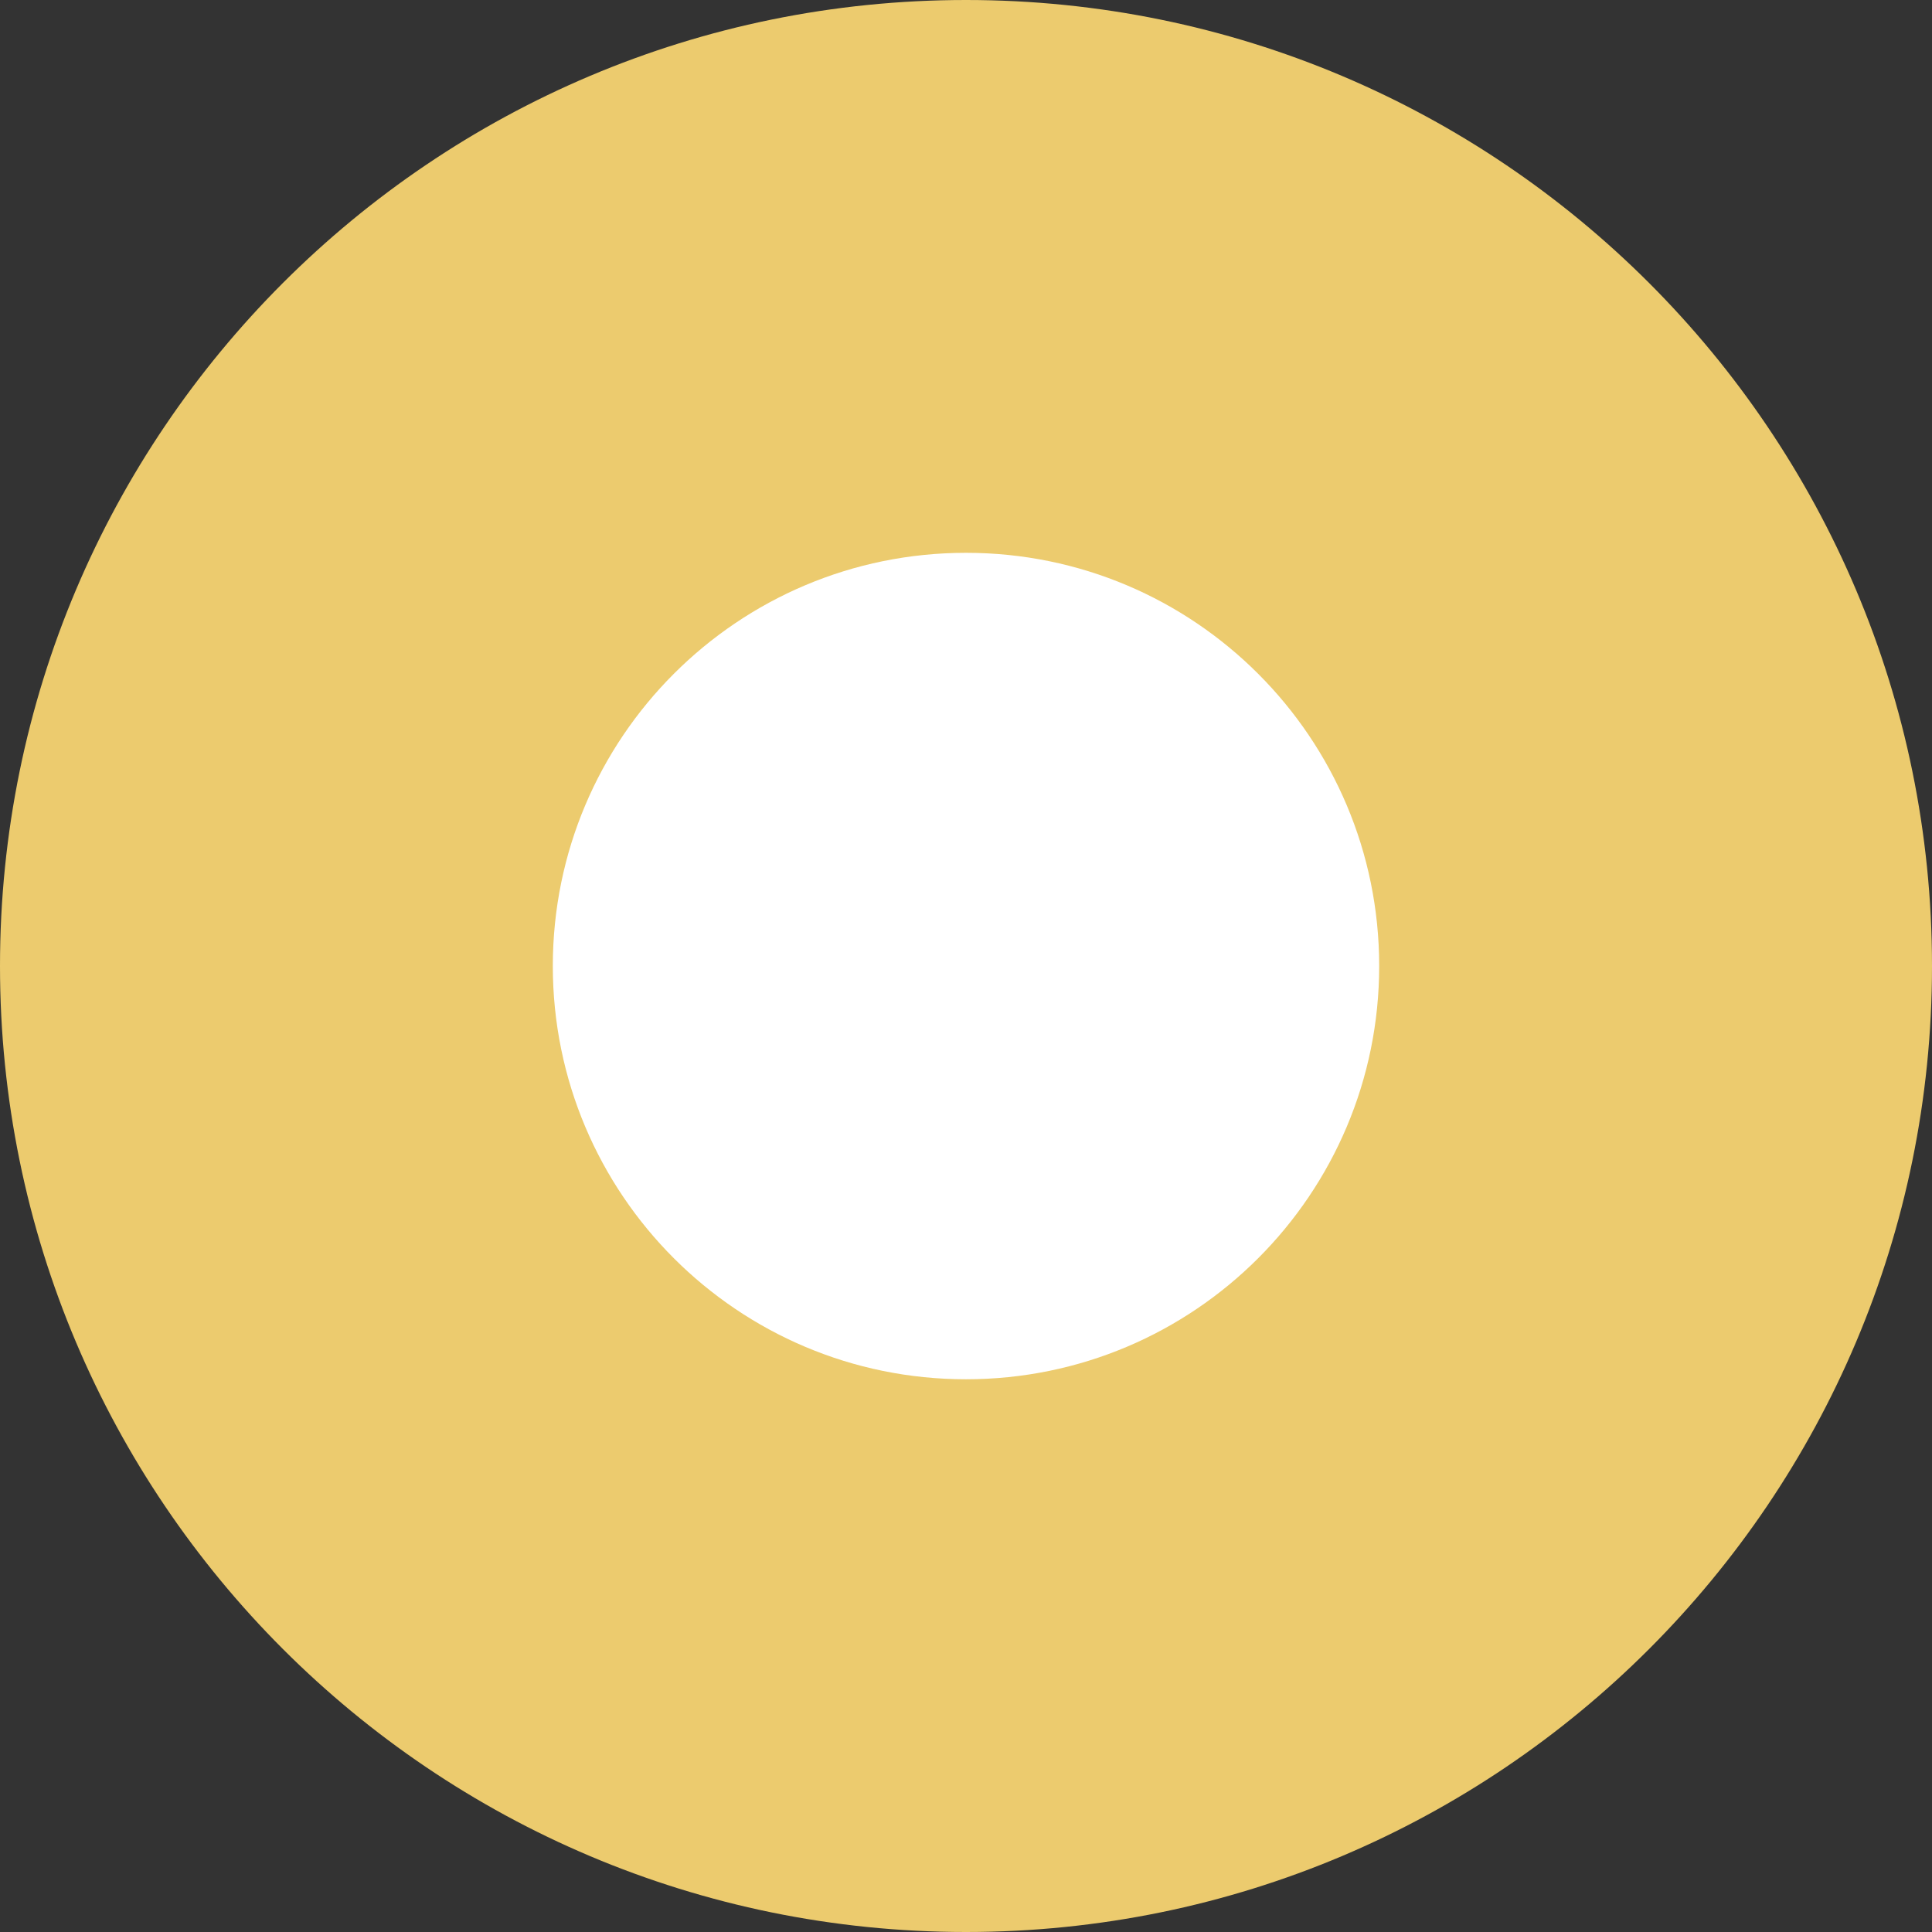
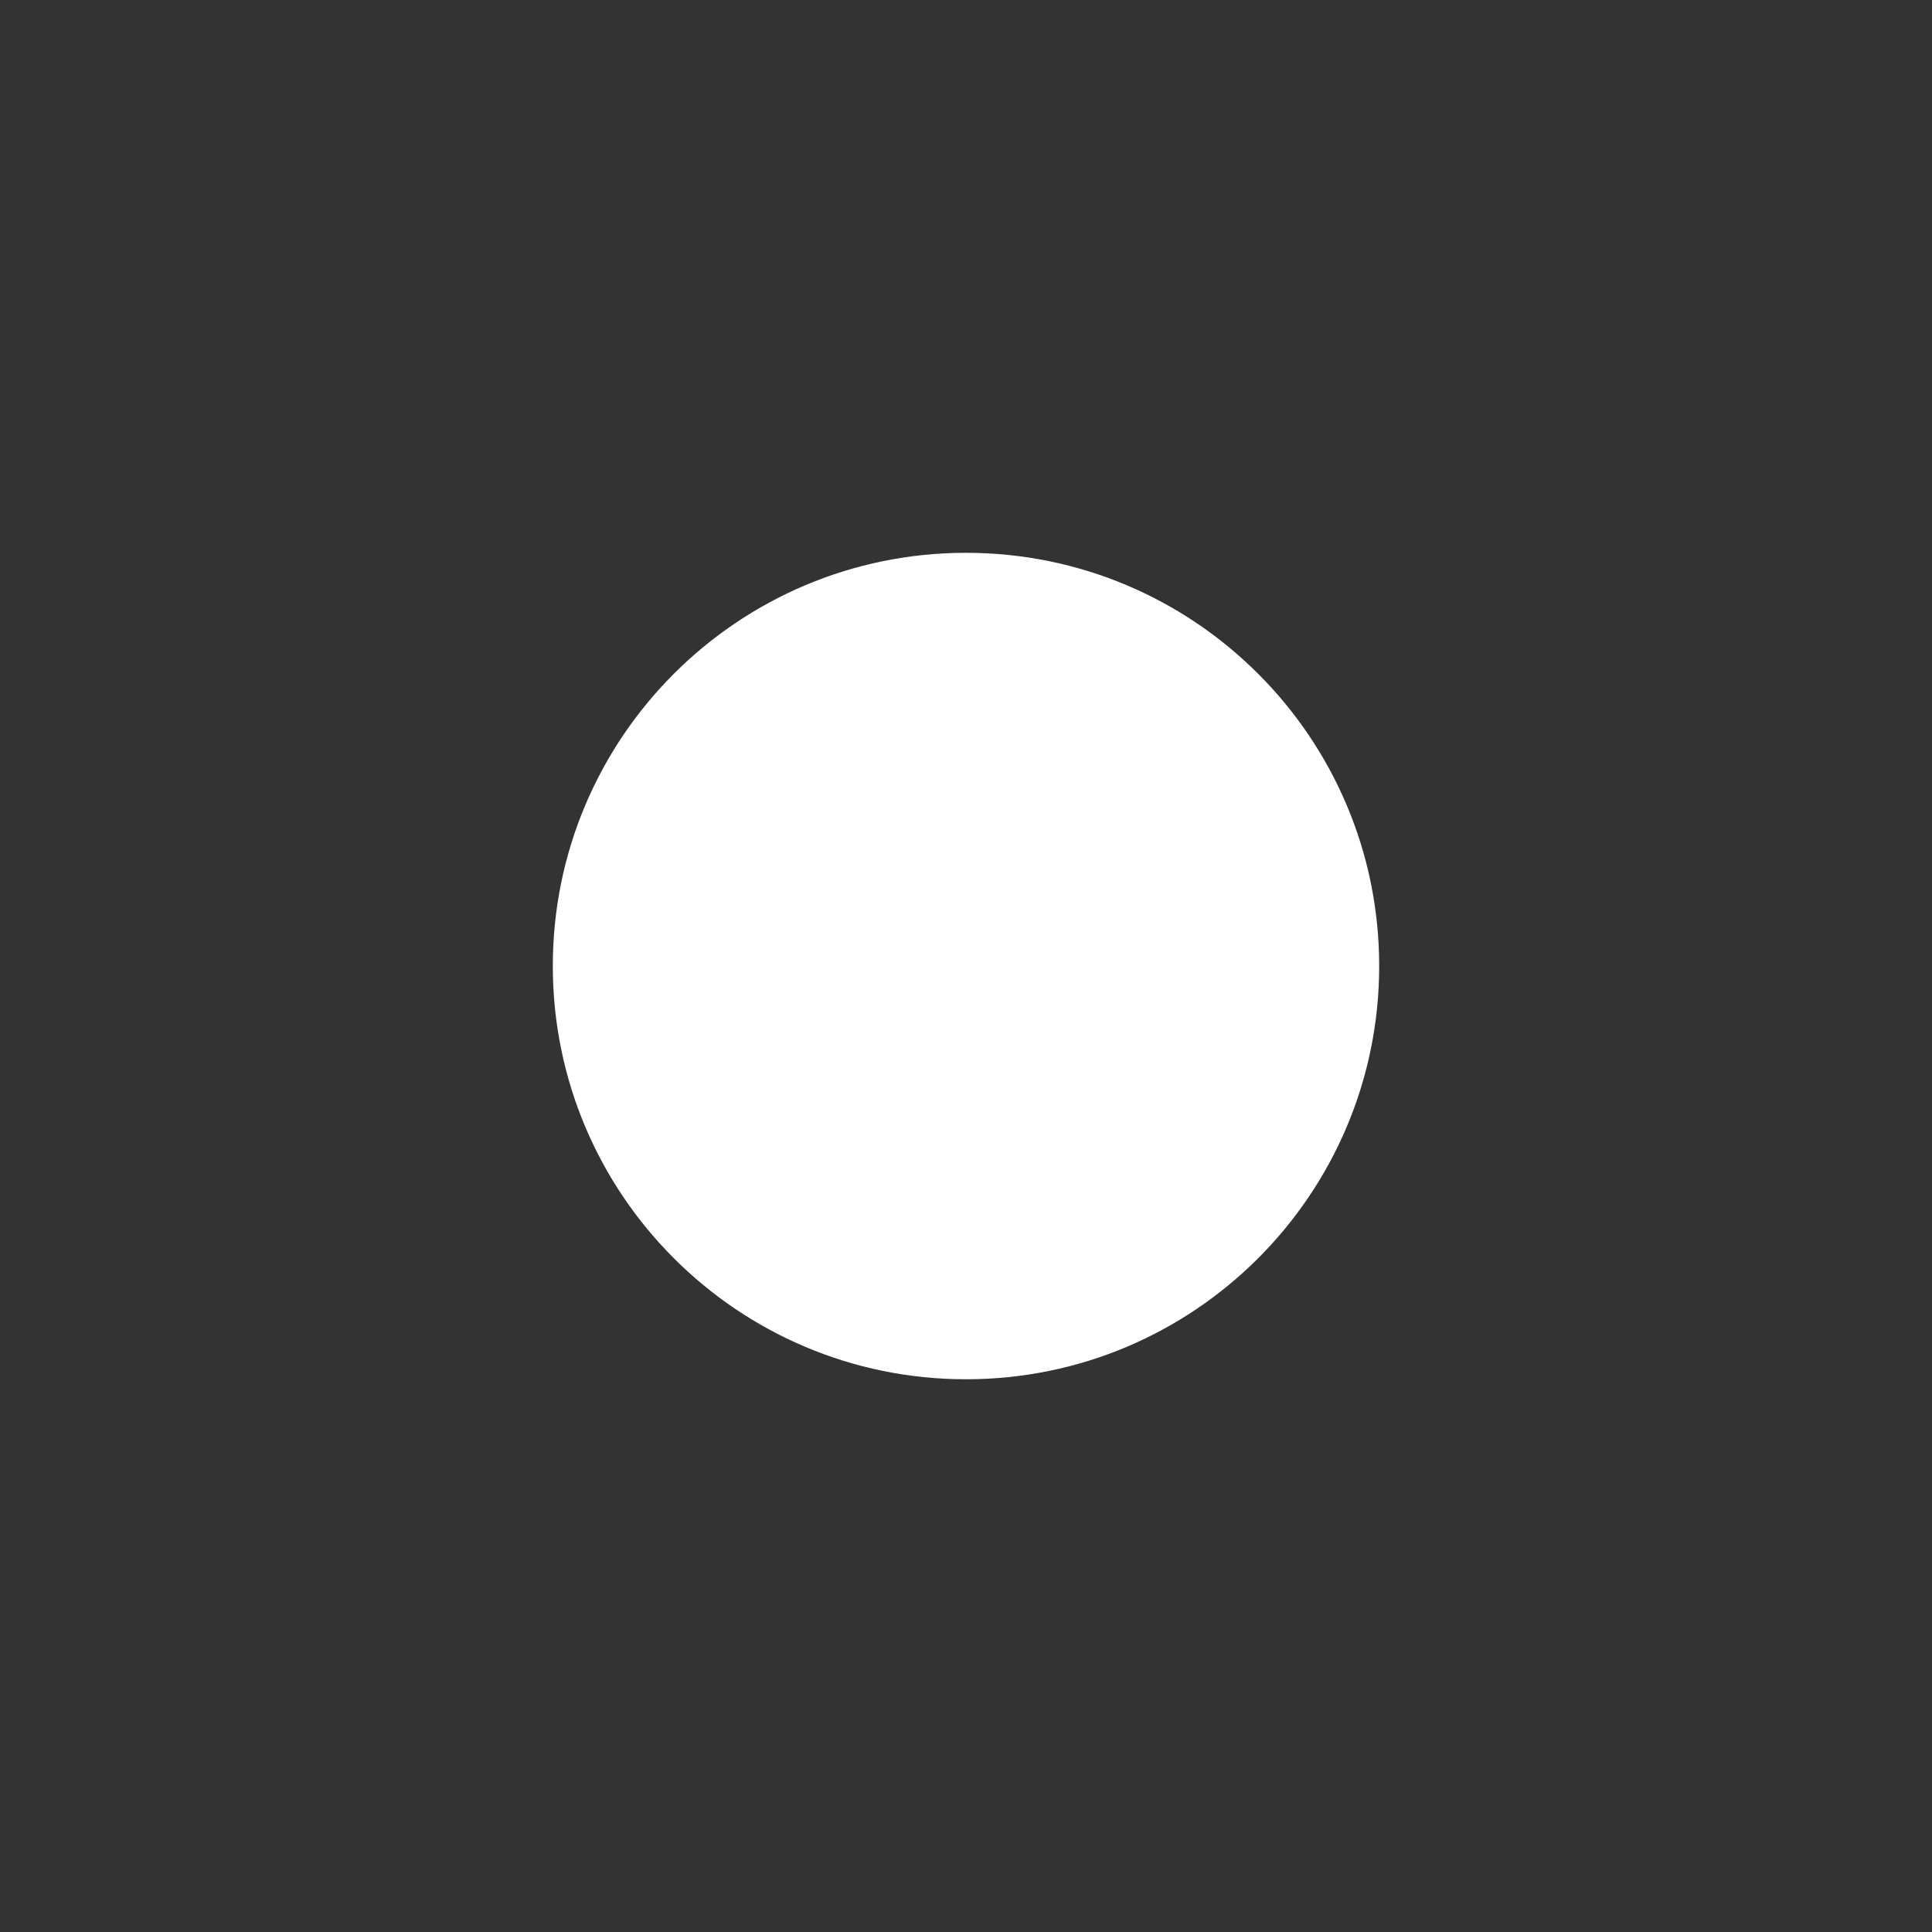
<svg xmlns="http://www.w3.org/2000/svg" width="22" height="22" viewBox="0 0 22 22" fill="none">
  <rect x="0" y="0" width="22" height="22" fill="#333333" stroke="none" />
-   <path d="M11 22C17.075 22 22 17.075 22 11C22 4.925 17.075 0 11 0C4.925 0 0 4.925 0 11C0 17.075 4.925 22 11 22Z" fill="#ECCB6E" />
  <path d="M11 15.706C13.599 15.706 15.705 13.599 15.705 11C15.705 8.401 13.599 6.295 11 6.295C8.401 6.295 6.295 8.401 6.295 11C6.295 13.599 8.401 15.706 11 15.706Z" fill="white" />
</svg>